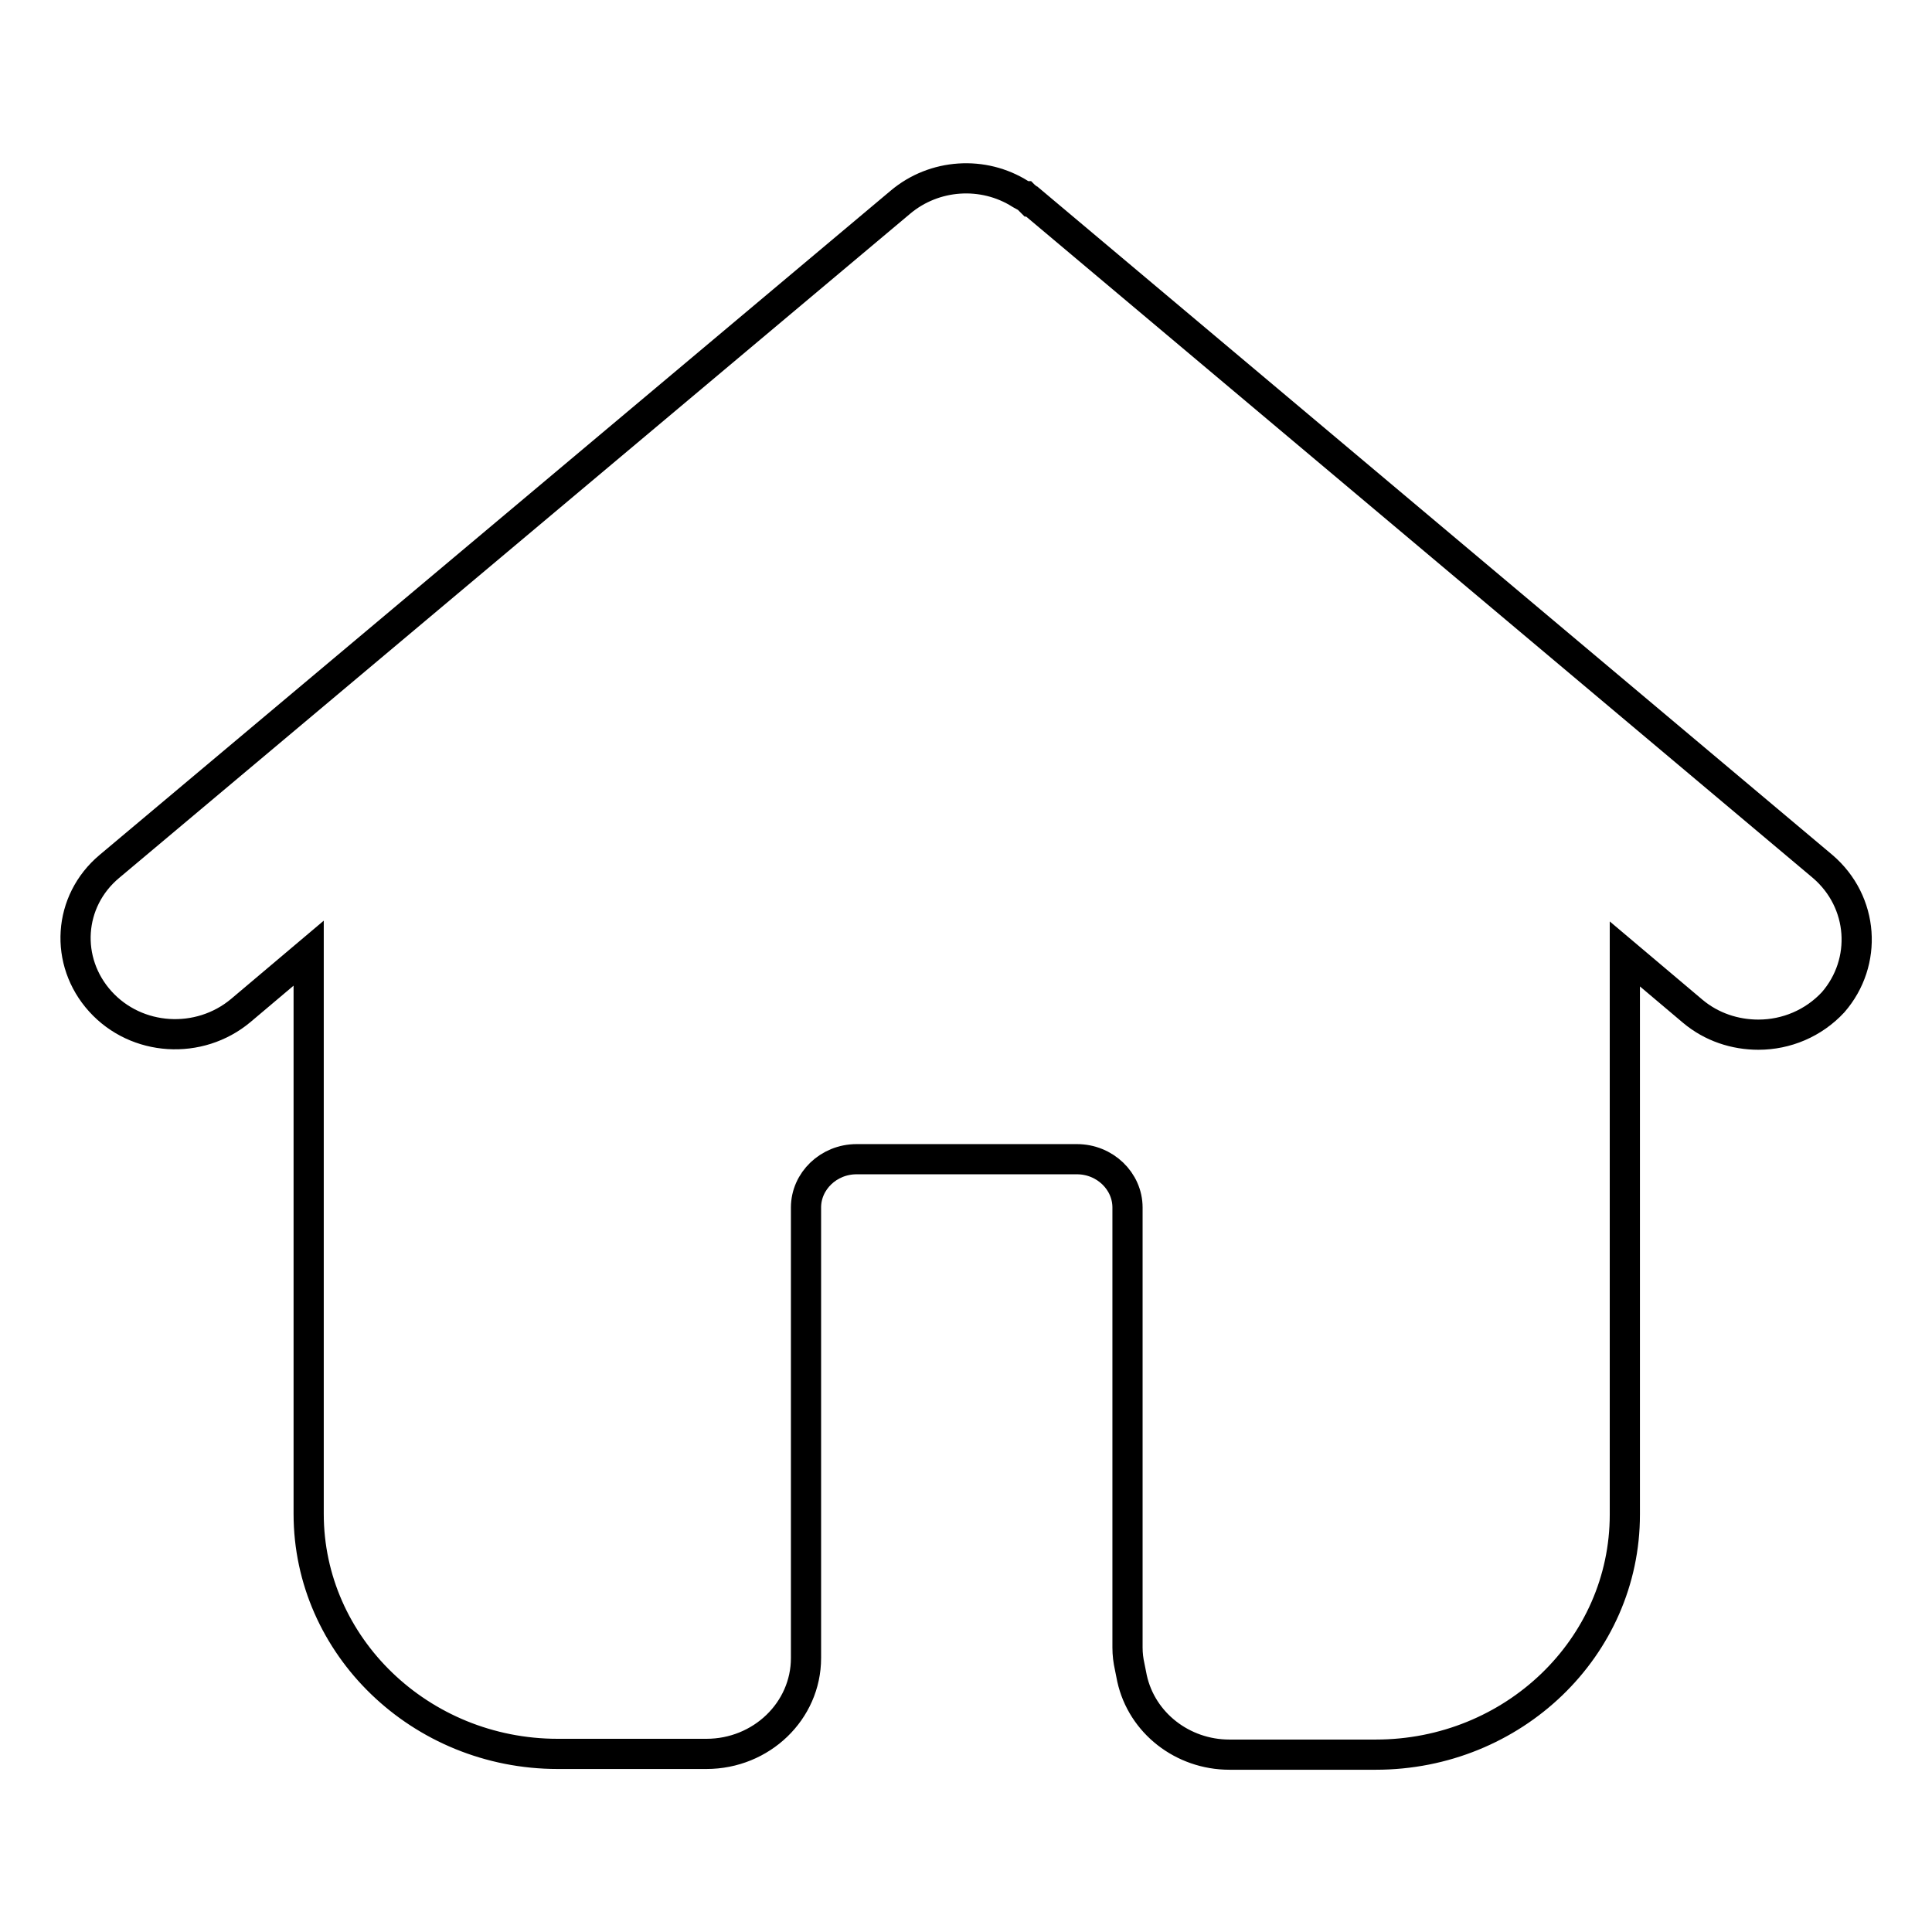
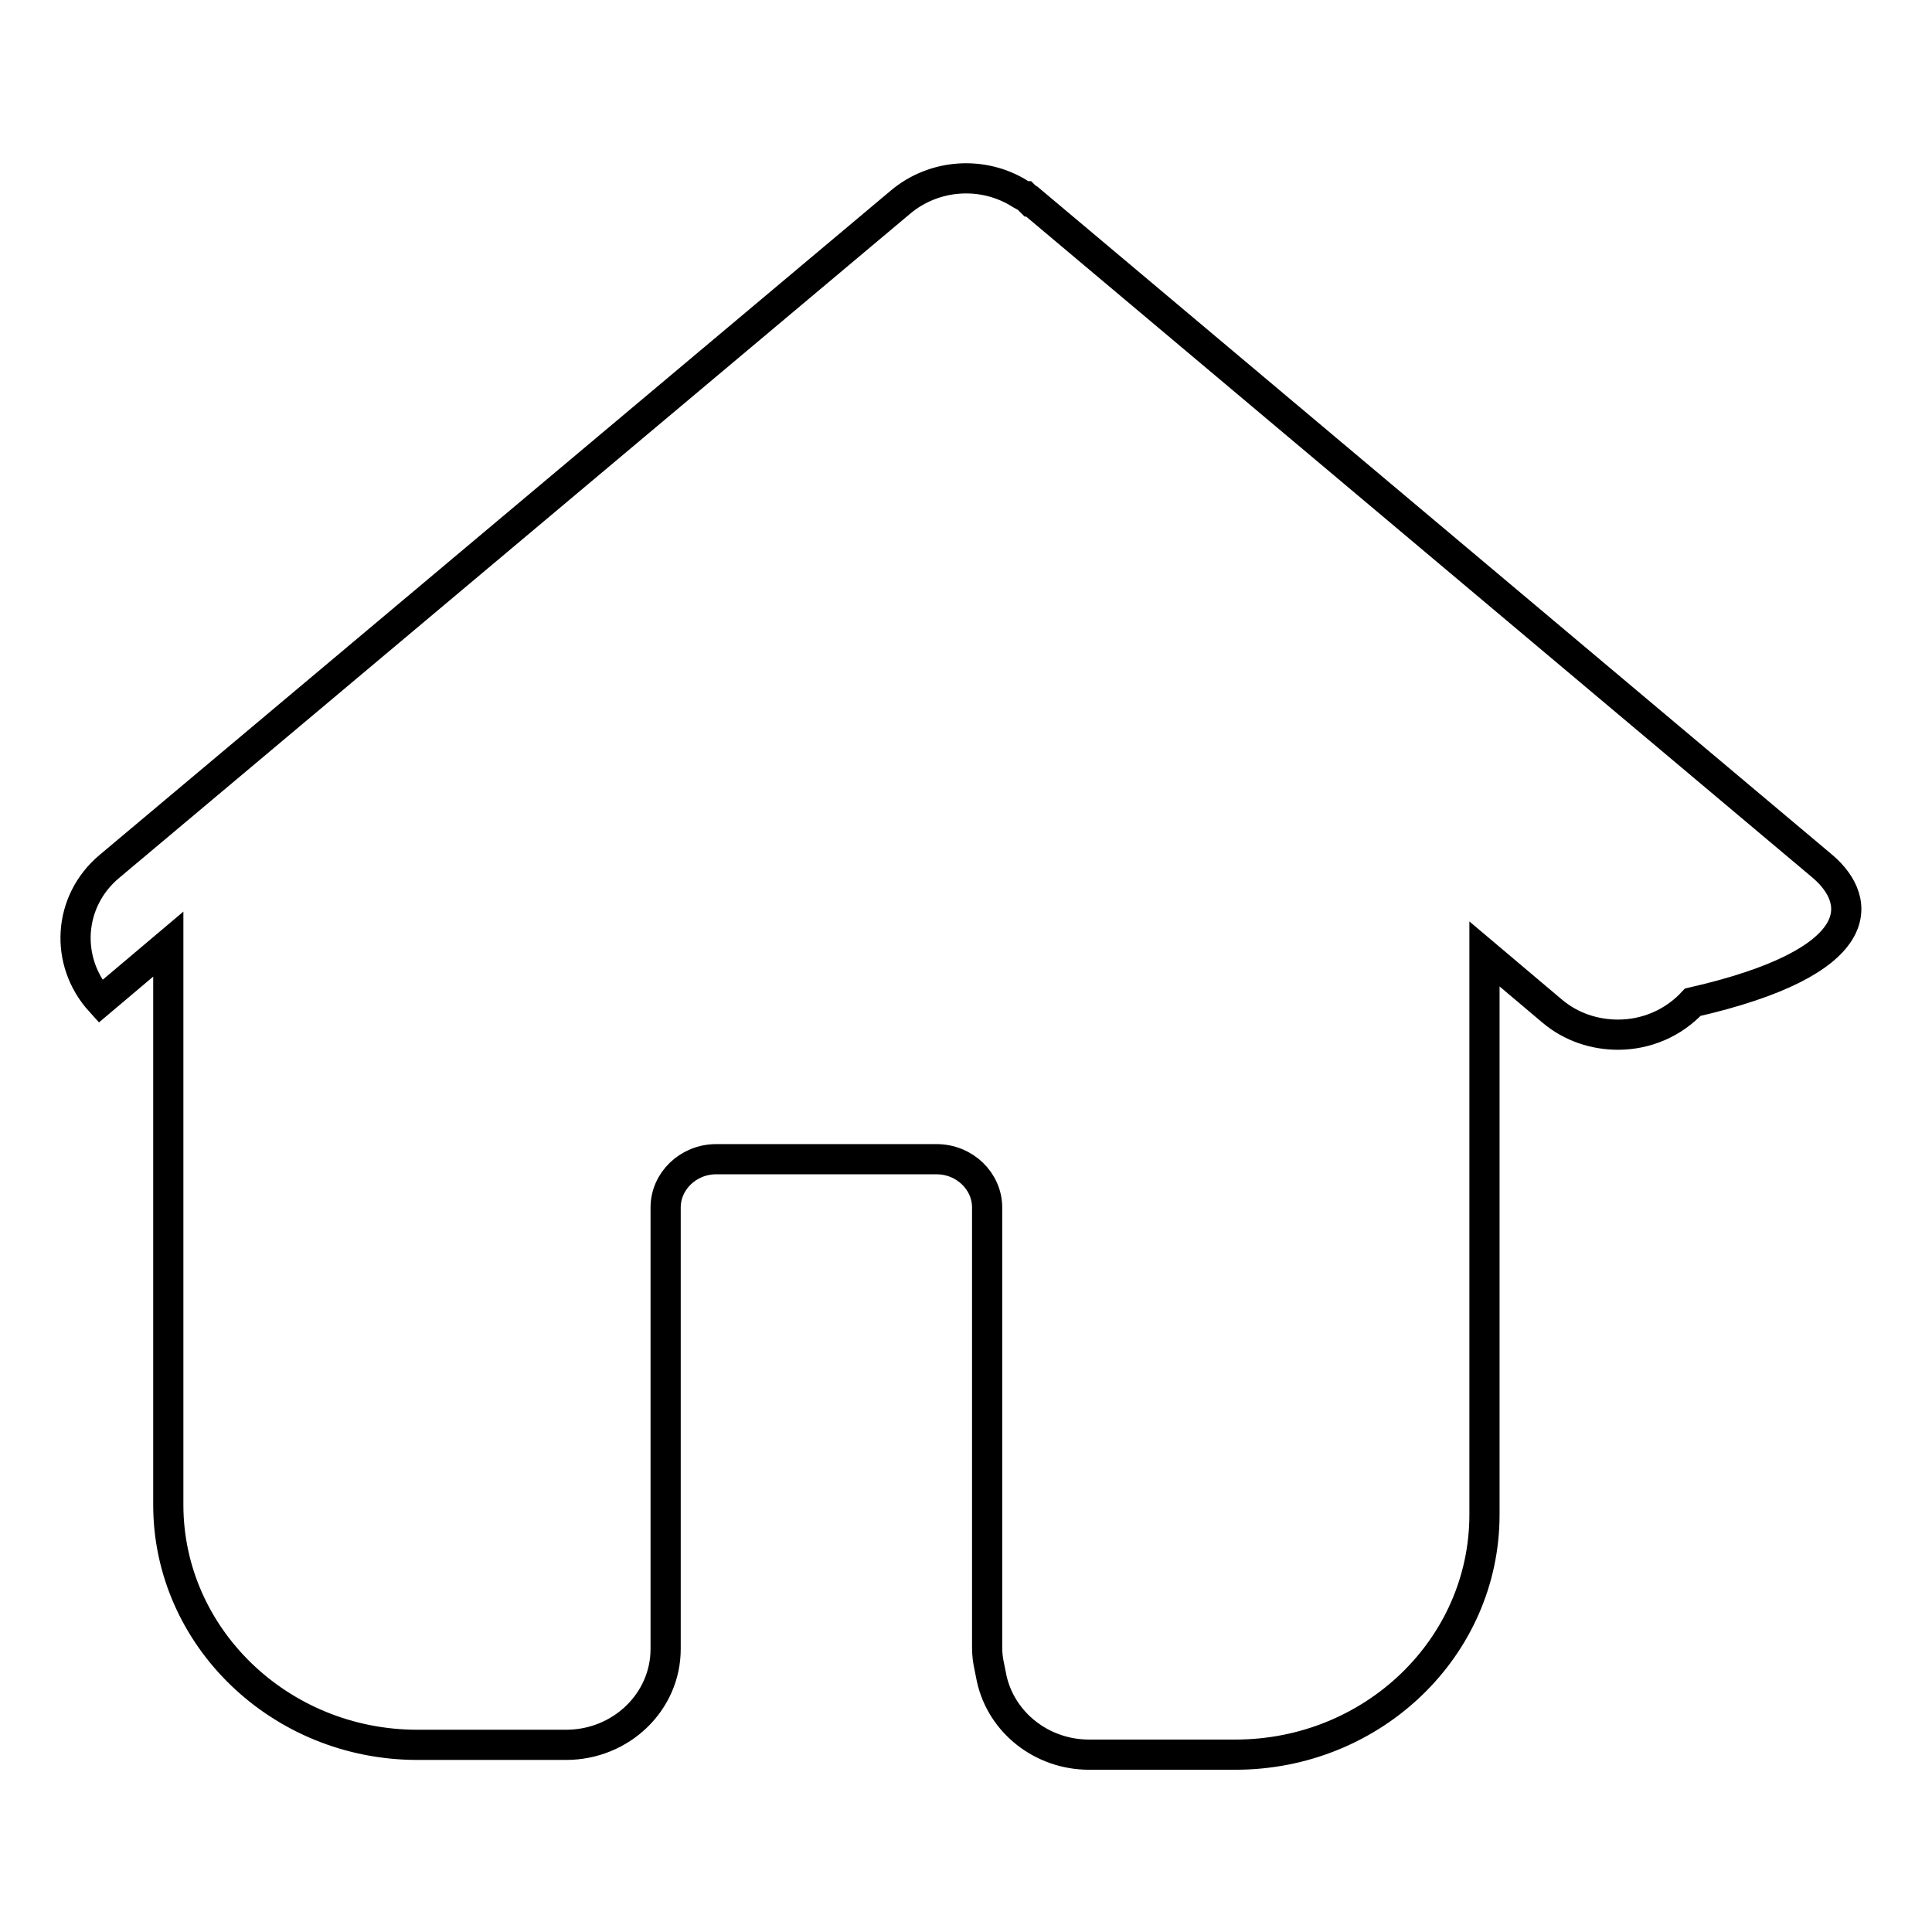
<svg xmlns="http://www.w3.org/2000/svg" version="1.1" x="0px" y="0px" viewBox="0 0 256 256" enable-background="new 0 0 256 256" xml:space="preserve">
  <g>
-     <path stroke-width="4" fill-opacity="0" stroke="#000000" d="M241.5,114.8L136.7,26.7c0,0,0,0-0.1,0c-0.1-0.1-0.2-0.2-0.3-0.3c0,0-0.1-0.1-0.1-0.1 c-0.1-0.1-0.3-0.2-0.4-0.3c0,0,0,0-0.1,0c-0.2-0.1-0.3-0.2-0.5-0.3c0,0,0,0,0,0c-4.9-3.1-11.4-2.7-15.9,1.1L14.5,114.8 c-5.5,4.6-6,12.6-1.2,17.9c4.8,5.3,13.1,5.8,18.6,1.2l9-7.6v74.3c0,17.5,14.8,31.8,33,31.8h19.7c7.3,0,13.2-5.7,13.2-12.7V160 c0-3.5,3-6.4,6.7-6.4h29.2c3.7,0,6.7,2.9,6.7,6.4v58.3c0,0.9,0.1,1.7,0.3,2.6l0.3,1.5c1.3,5.9,6.7,10.1,12.9,10.1h19.4 c18.2,0,33-14.2,33-31.8v-74.3l9,7.6c2.5,2.1,5.6,3.1,8.7,3.1c3.7,0,7.3-1.5,9.9-4.3C247.5,127.5,247,119.5,241.5,114.8z" />
+     <path stroke-width="4" fill-opacity="0" stroke="#000000" d="M241.5,114.8L136.7,26.7c0,0,0,0-0.1,0c-0.1-0.1-0.2-0.2-0.3-0.3c0,0-0.1-0.1-0.1-0.1 c-0.1-0.1-0.3-0.2-0.4-0.3c0,0,0,0-0.1,0c-0.2-0.1-0.3-0.2-0.5-0.3c0,0,0,0,0,0c-4.9-3.1-11.4-2.7-15.9,1.1L14.5,114.8 c-5.5,4.6-6,12.6-1.2,17.9l9-7.6v74.3c0,17.5,14.8,31.8,33,31.8h19.7c7.3,0,13.2-5.7,13.2-12.7V160 c0-3.5,3-6.4,6.7-6.4h29.2c3.7,0,6.7,2.9,6.7,6.4v58.3c0,0.9,0.1,1.7,0.3,2.6l0.3,1.5c1.3,5.9,6.7,10.1,12.9,10.1h19.4 c18.2,0,33-14.2,33-31.8v-74.3l9,7.6c2.5,2.1,5.6,3.1,8.7,3.1c3.7,0,7.3-1.5,9.9-4.3C247.5,127.5,247,119.5,241.5,114.8z" />
  </g>
</svg>